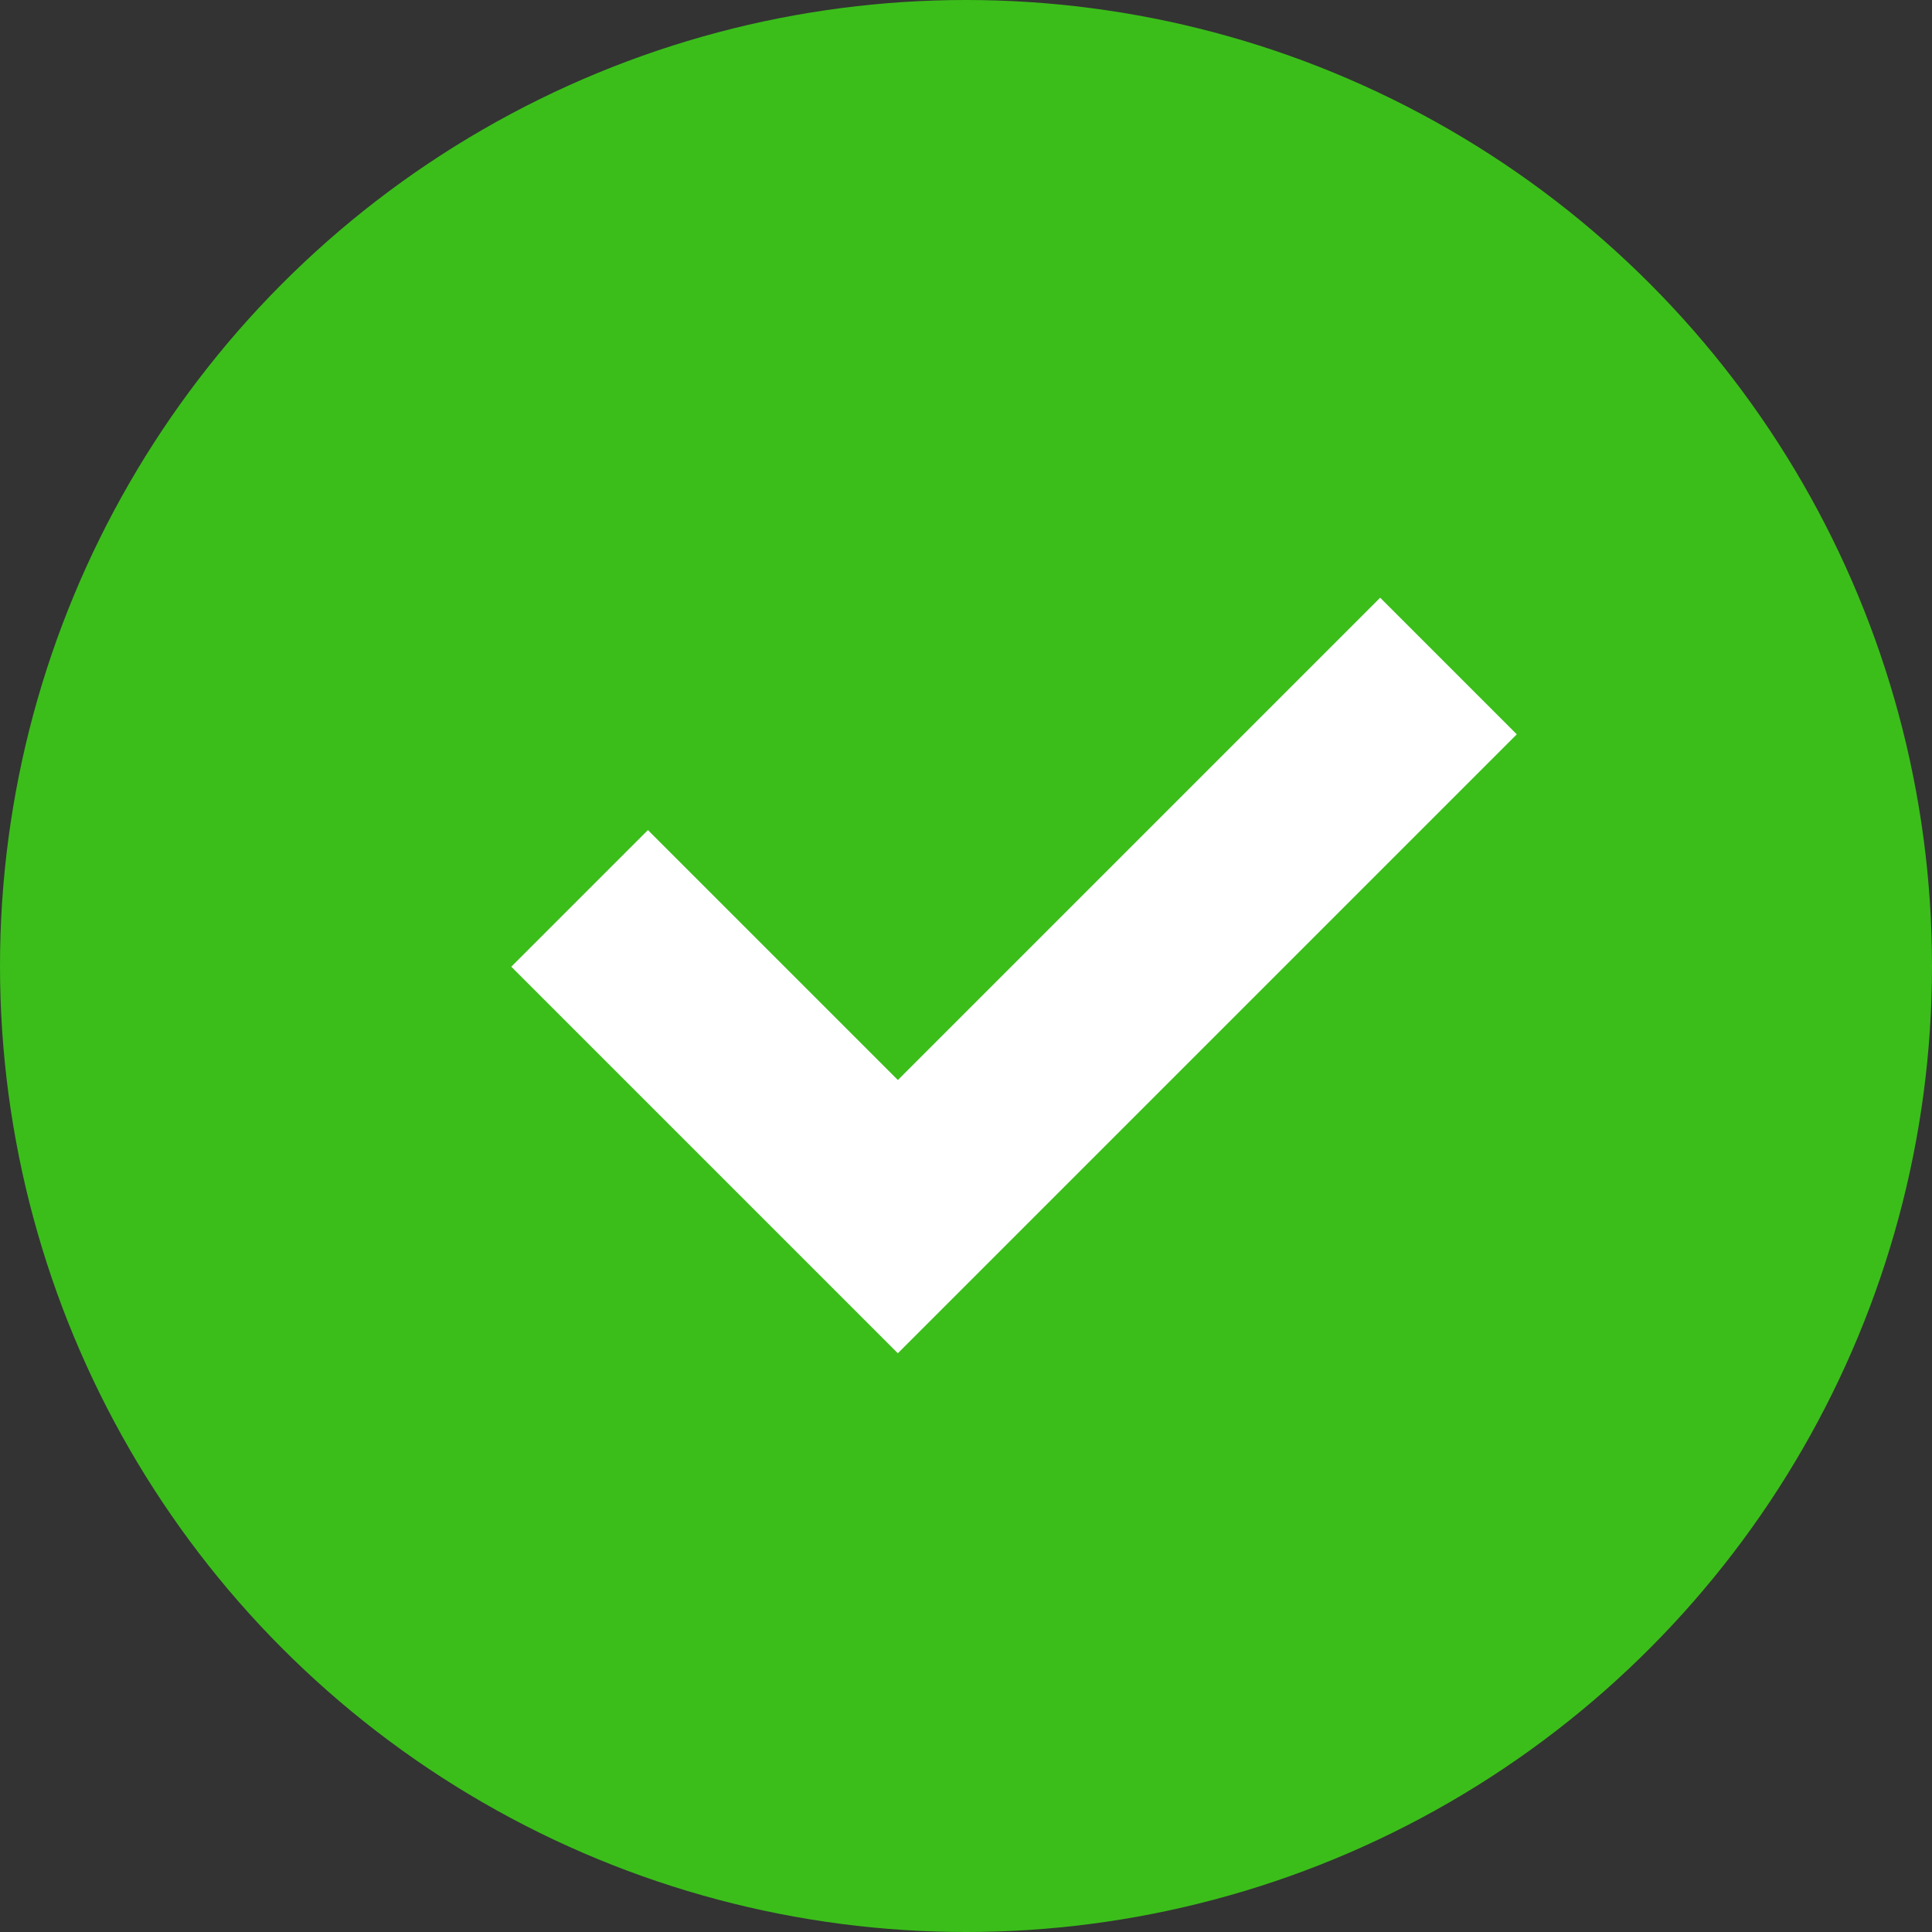
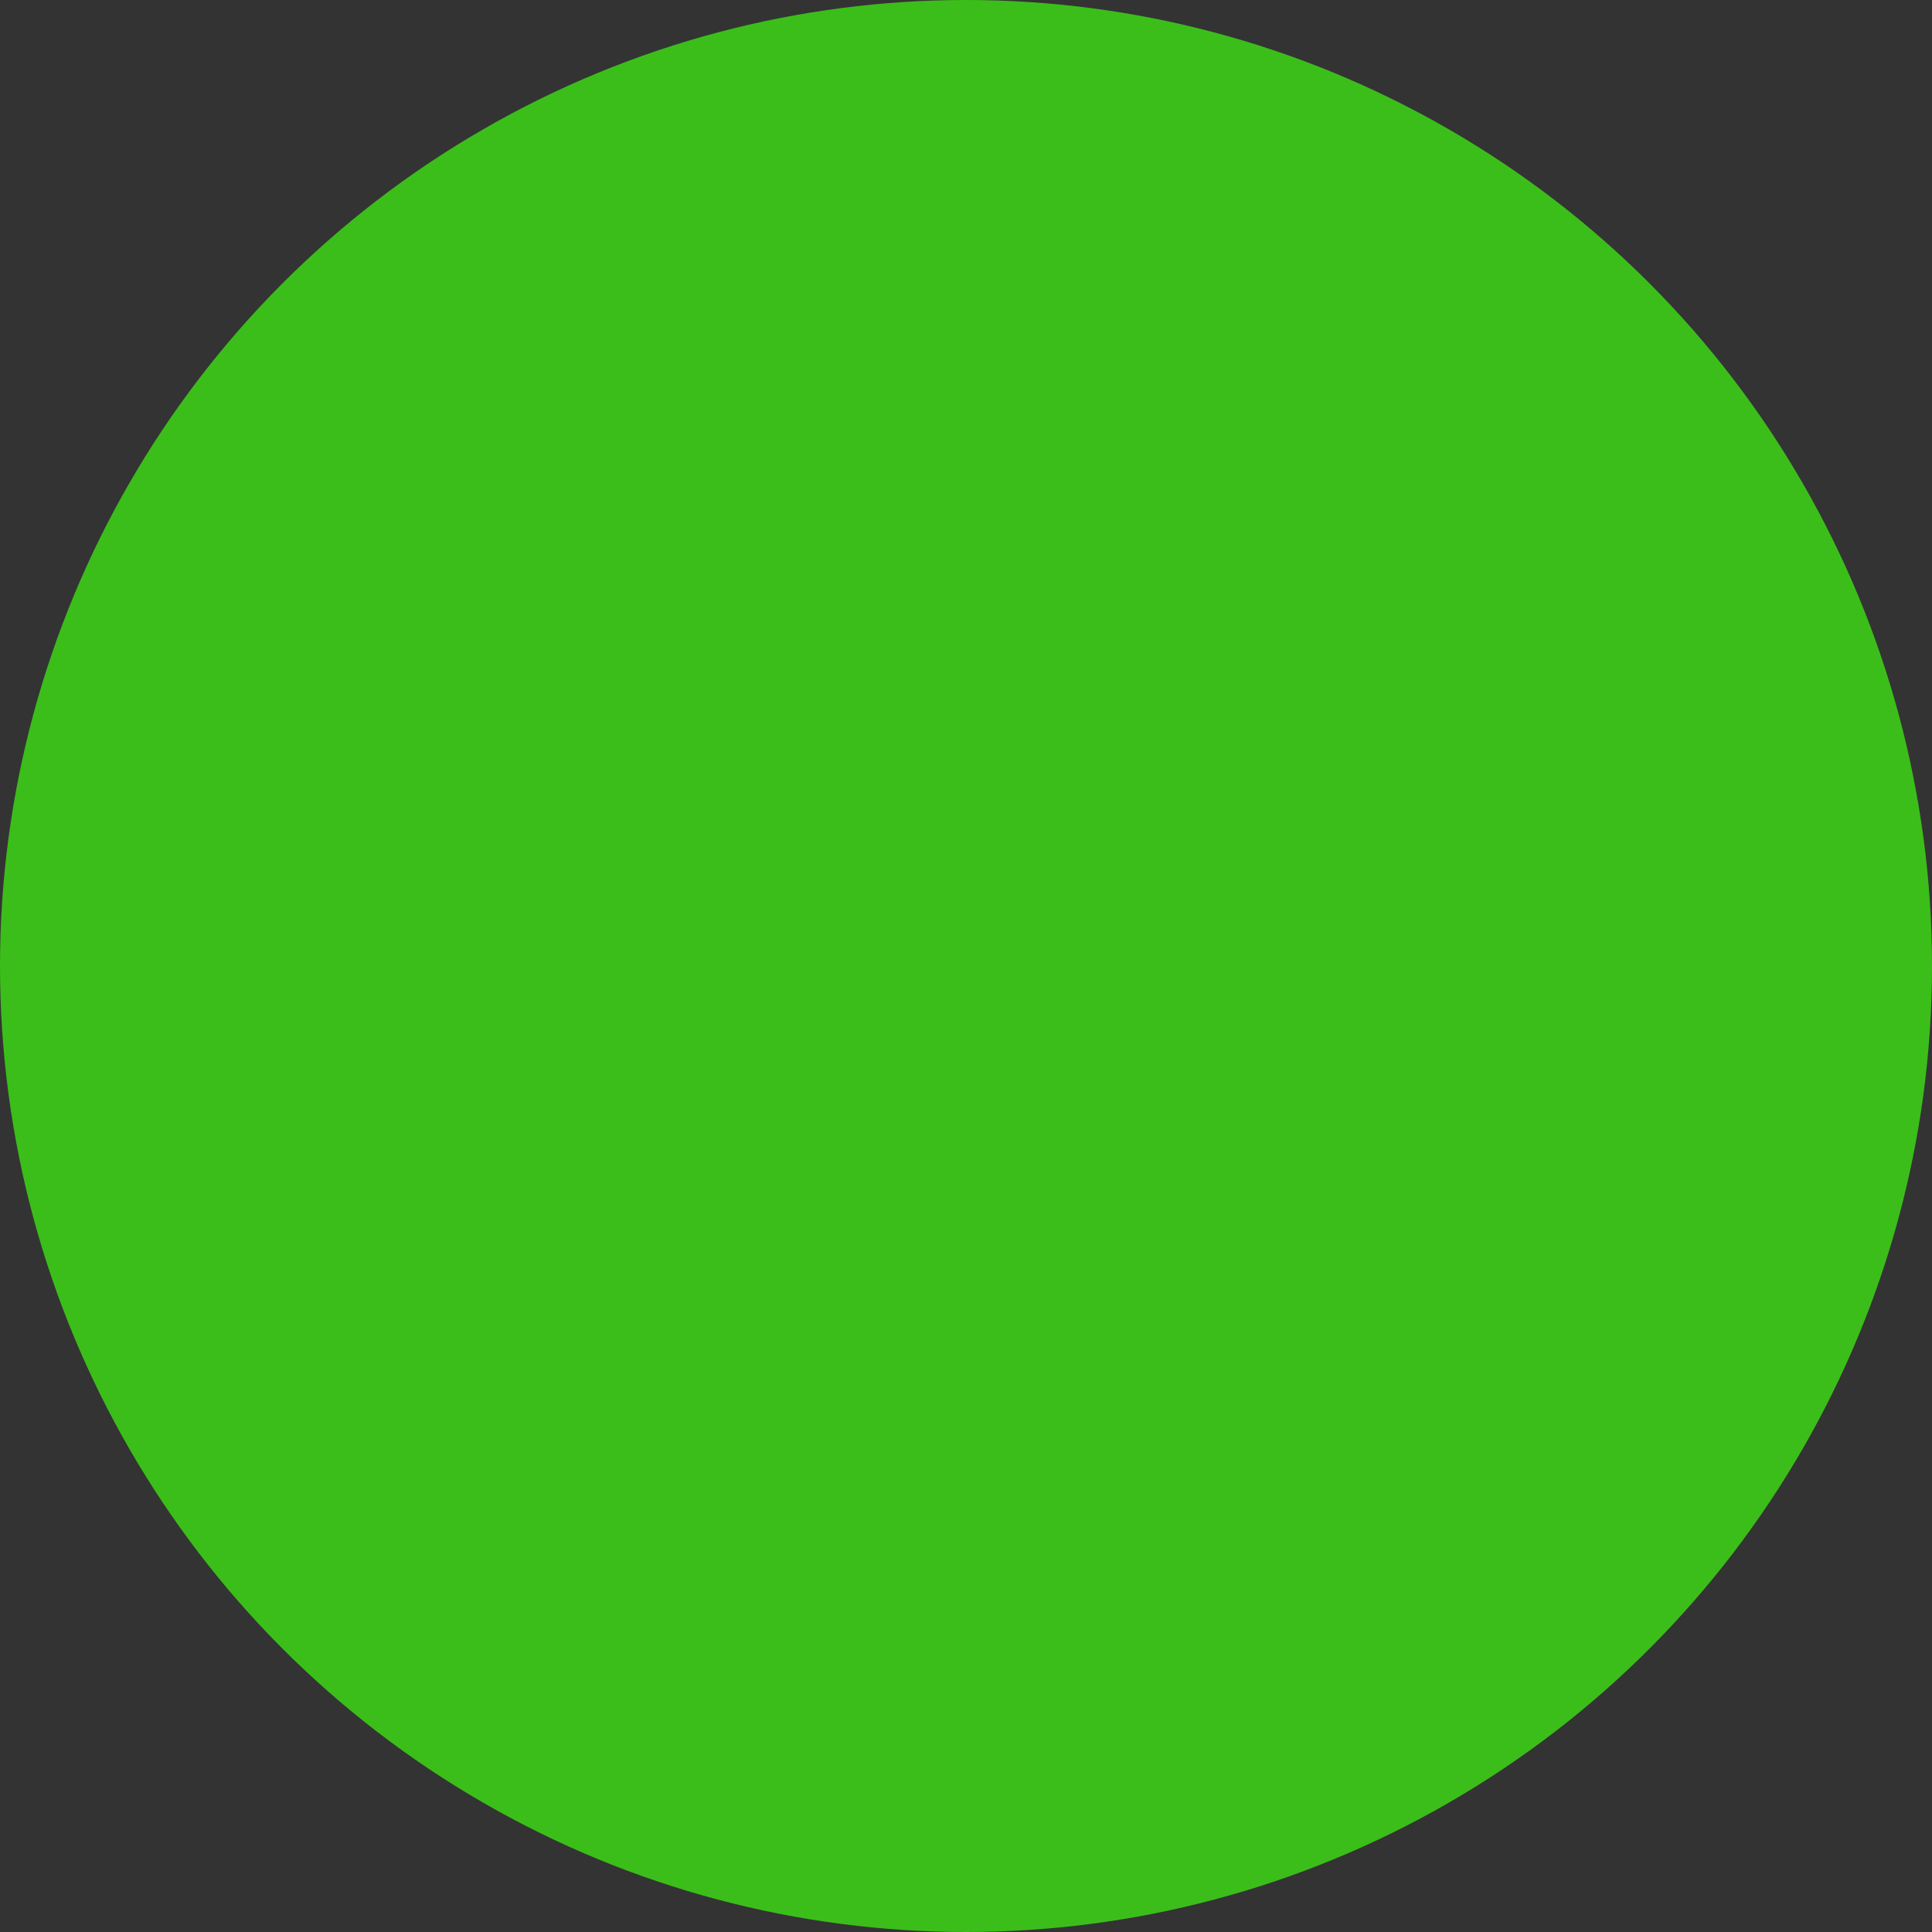
<svg xmlns="http://www.w3.org/2000/svg" width="100" height="100" viewBox="0 0 100 100" fill="none">
  <rect x="0" y="0" width="100" height="100" fill="#333333" stroke="none" />
  <circle cx="50" cy="50" r="50" fill="#3BBE1A" />
-   <path d="M30 46.5L46.473 62.973L74.973 34.473" stroke="white" stroke-width="10" />
</svg>